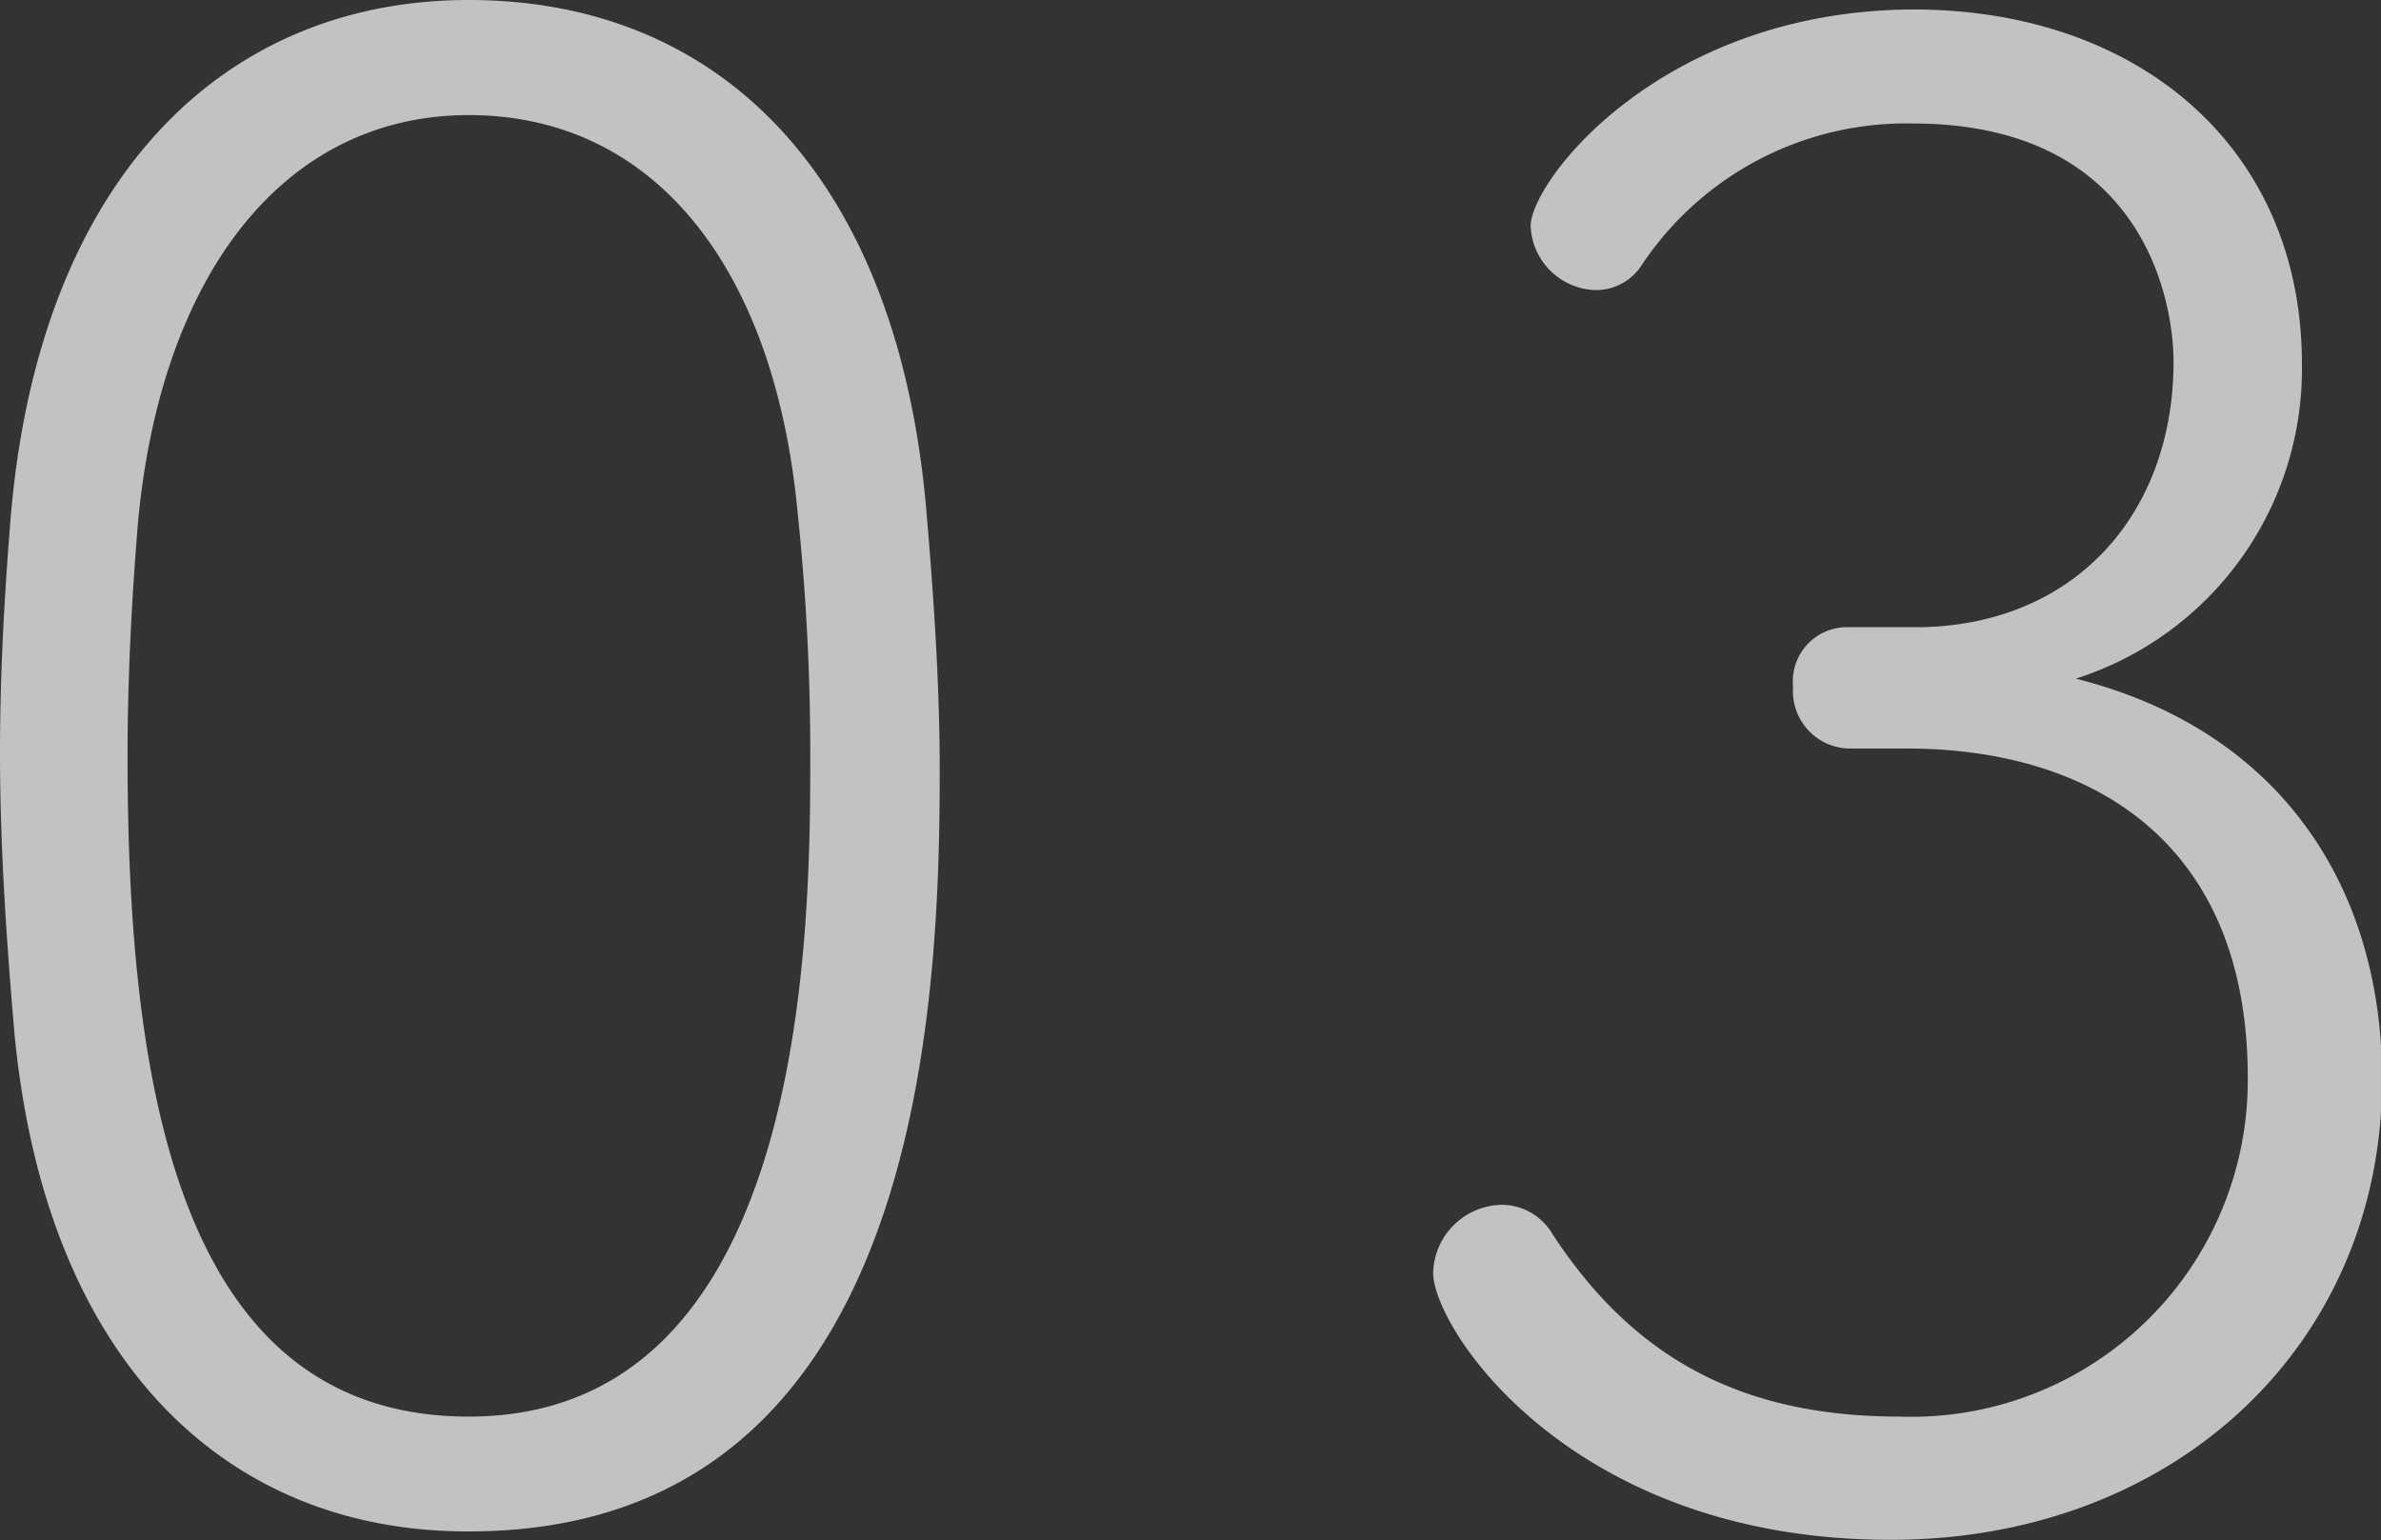
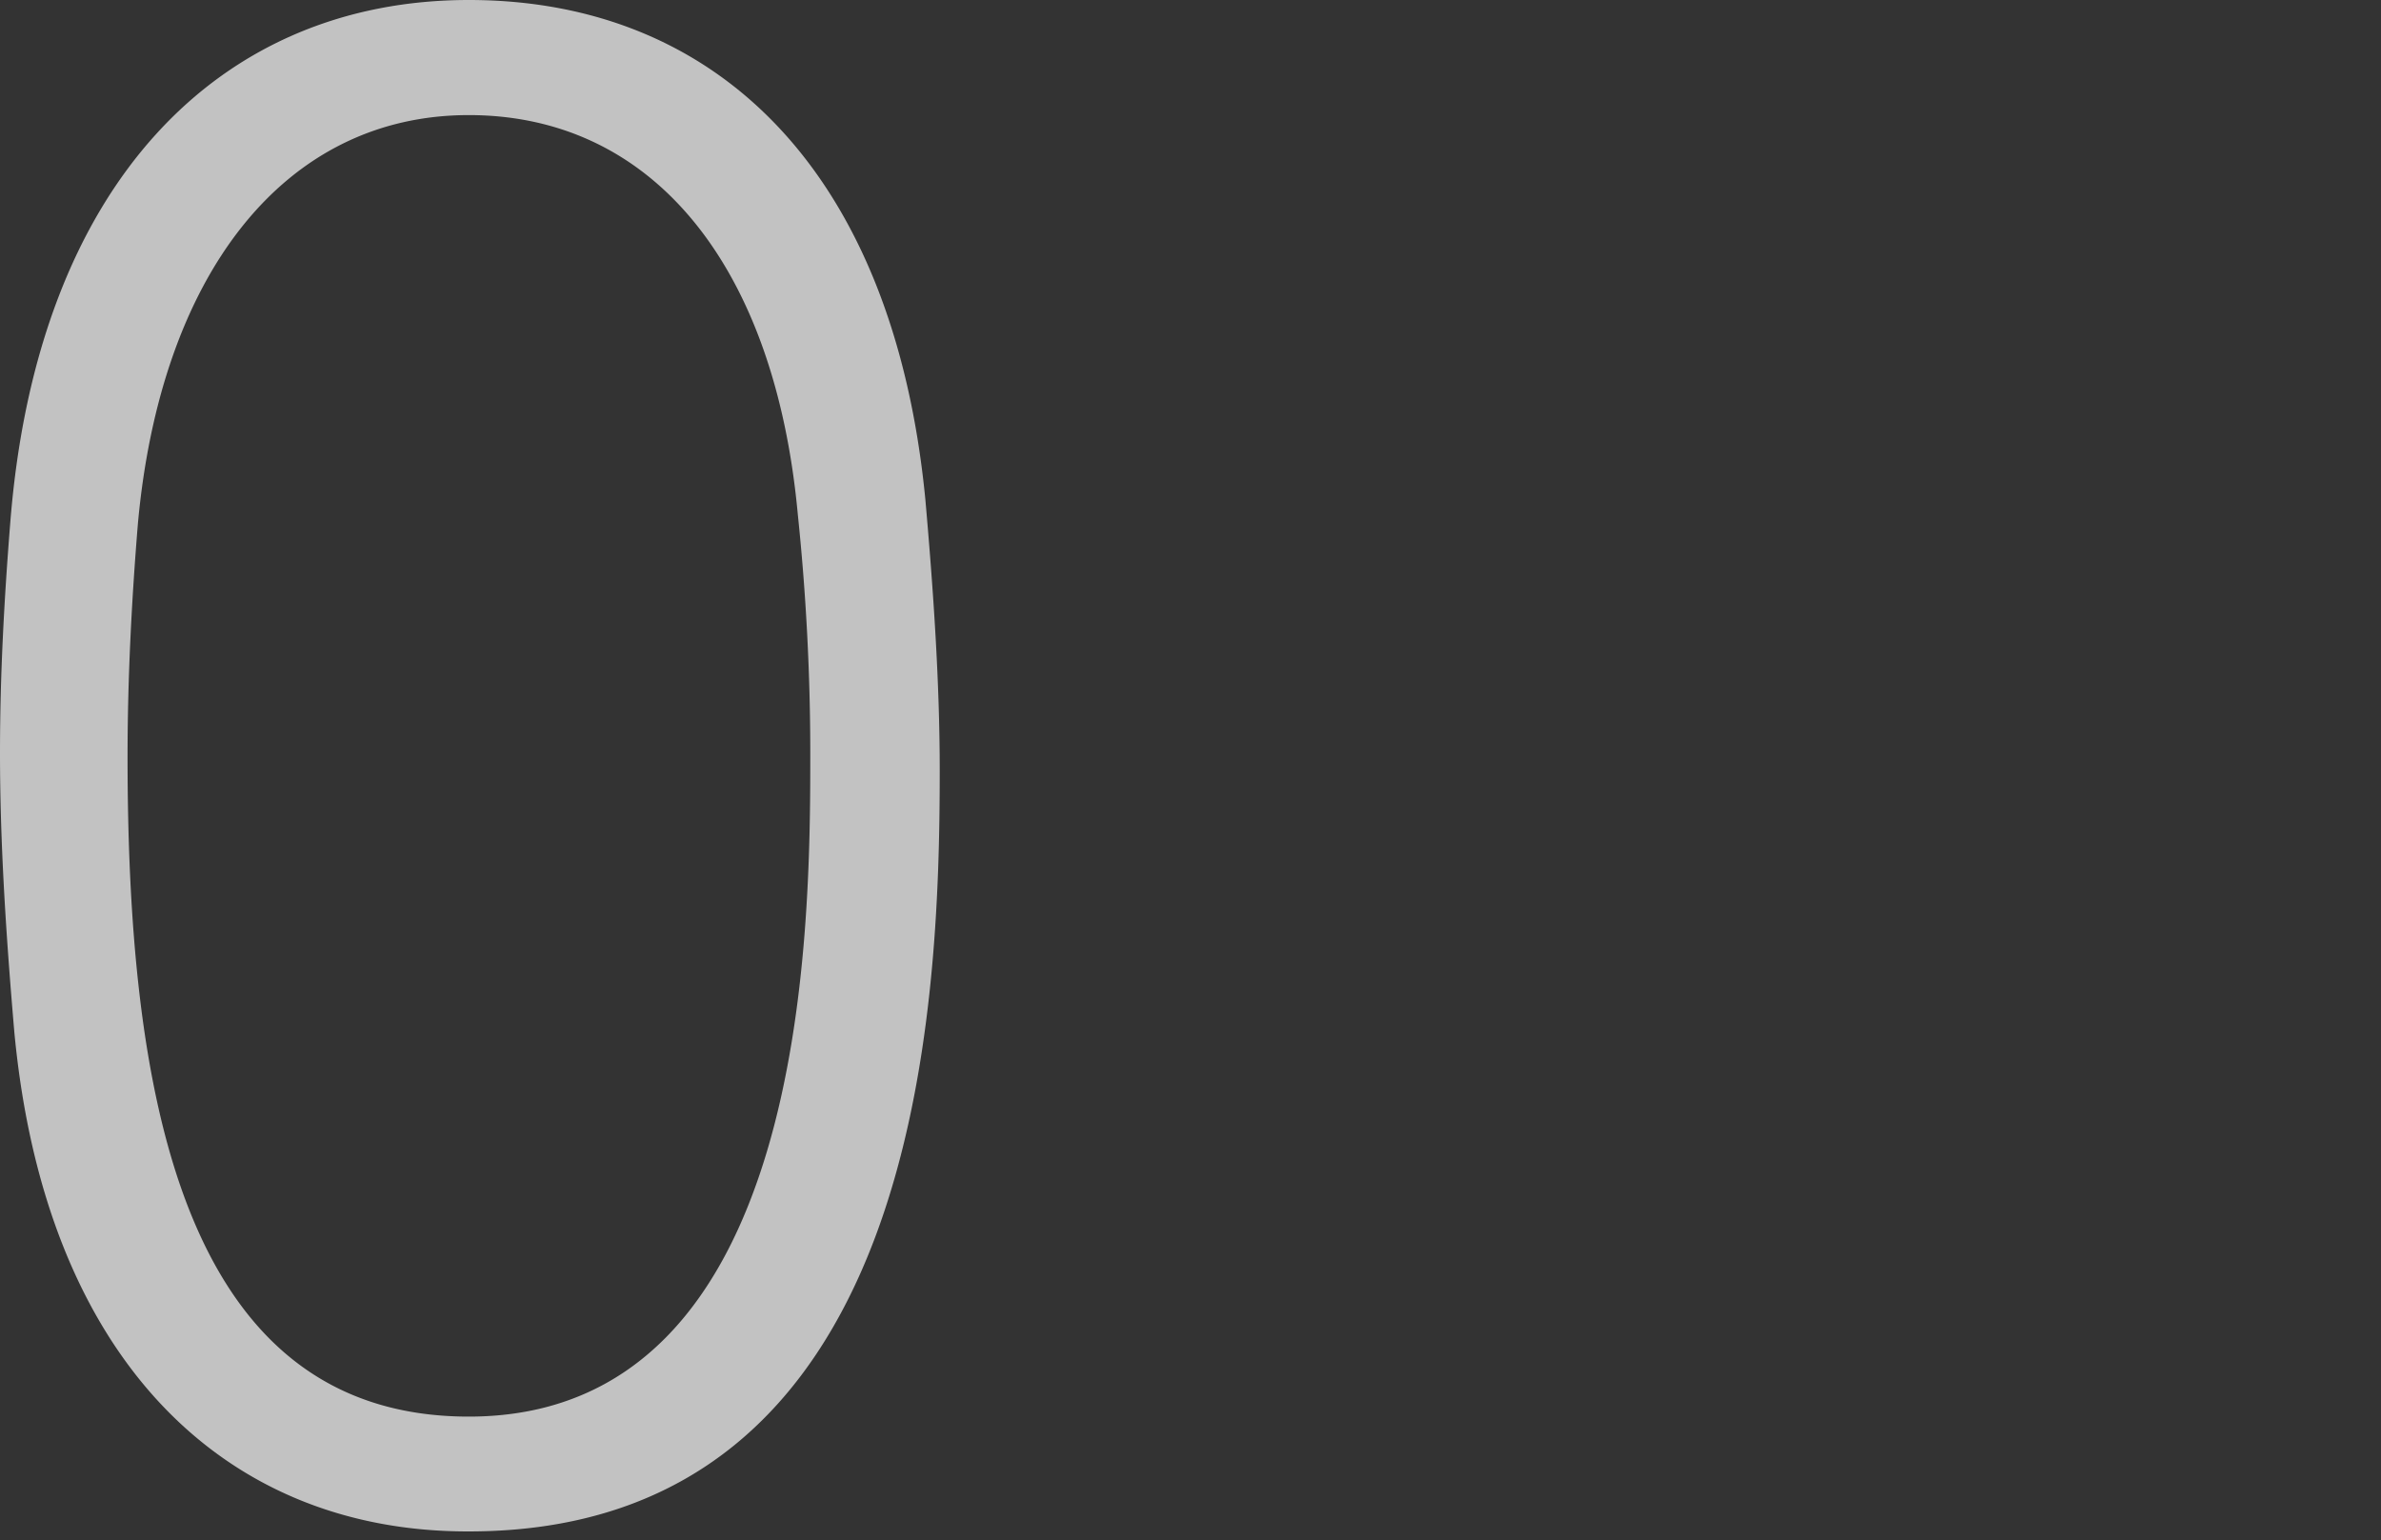
<svg xmlns="http://www.w3.org/2000/svg" viewBox="0 0 87.92 56.87">
  <rect x="0" y="0" width="87.92" height="56.87" fill="#333333" stroke="none" />
  <defs>
    <style>.cls-1{opacity:0.7;}.cls-2{fill:#fff;}</style>
  </defs>
  <g id="レイヤー_2" data-name="レイヤー 2">
    <g id="レイヤー_1-2" data-name="レイヤー 1">
      <g class="cls-1">
-         <path class="cls-2" d="M.53,38.12C.23,34.62,0,31.21,0,27.79c0-2.81.15-5.62.38-8.5C1.37,6.76,8.12,0,17.31,0S33,6.38,34.17,18.45c.3,3.42.53,6.76.53,10,0,8.81-.68,28.1-17.39,28.1C8.28,56.57,1.67,50.19.53,38.12ZM29.92,27.87A84.83,84.83,0,0,0,29.46,19C28.62,9.87,24.15,4.25,17.31,4.25S5.92,10.17,5.09,19.36c-.23,2.81-.38,5.7-.38,8.58,0,12,1.82,24.37,12.6,24.37C29.84,52.31,29.92,34.4,29.92,27.87Z" />
-         <path class="cls-2" d="M66.21,25.36a2,2,0,0,1,2.05-2.2H71c5.77-.15,9.26-4.33,9.26-9.8,0-2.27-1.13-8.8-9.64-8.8a11.72,11.72,0,0,0-10,5.23,2,2,0,0,1-1.75.92,2.47,2.47,0,0,1-2.35-2.36c0-1.67,4.86-8,14.2-8C79,.38,85,5.47,85,13.44a12,12,0,0,1-8.35,11.62c7.52,1.89,11.31,7.66,11.31,14.8,0,9.8-7.67,17-18.14,17C58,56.87,52.92,49.05,52.92,47a2.58,2.58,0,0,1,2.51-2.51,2.17,2.17,0,0,1,1.89,1.07c3.12,4.78,7.22,6.75,12.84,6.75A12.42,12.42,0,0,0,83,39.79c0-8.58-5.62-12.15-12.61-12.15h-2A2.12,2.12,0,0,1,66.21,25.36Z" />
+         <path class="cls-2" d="M.53,38.12C.23,34.62,0,31.21,0,27.79c0-2.81.15-5.62.38-8.5C1.37,6.76,8.12,0,17.31,0S33,6.38,34.17,18.45c.3,3.42.53,6.76.53,10,0,8.81-.68,28.1-17.39,28.1C8.28,56.57,1.67,50.19.53,38.12ZM29.92,27.87A84.83,84.83,0,0,0,29.46,19C28.62,9.87,24.15,4.25,17.31,4.25S5.92,10.17,5.09,19.36c-.23,2.81-.38,5.7-.38,8.58,0,12,1.82,24.37,12.6,24.37C29.84,52.31,29.92,34.4,29.92,27.87" />
      </g>
    </g>
  </g>
</svg>